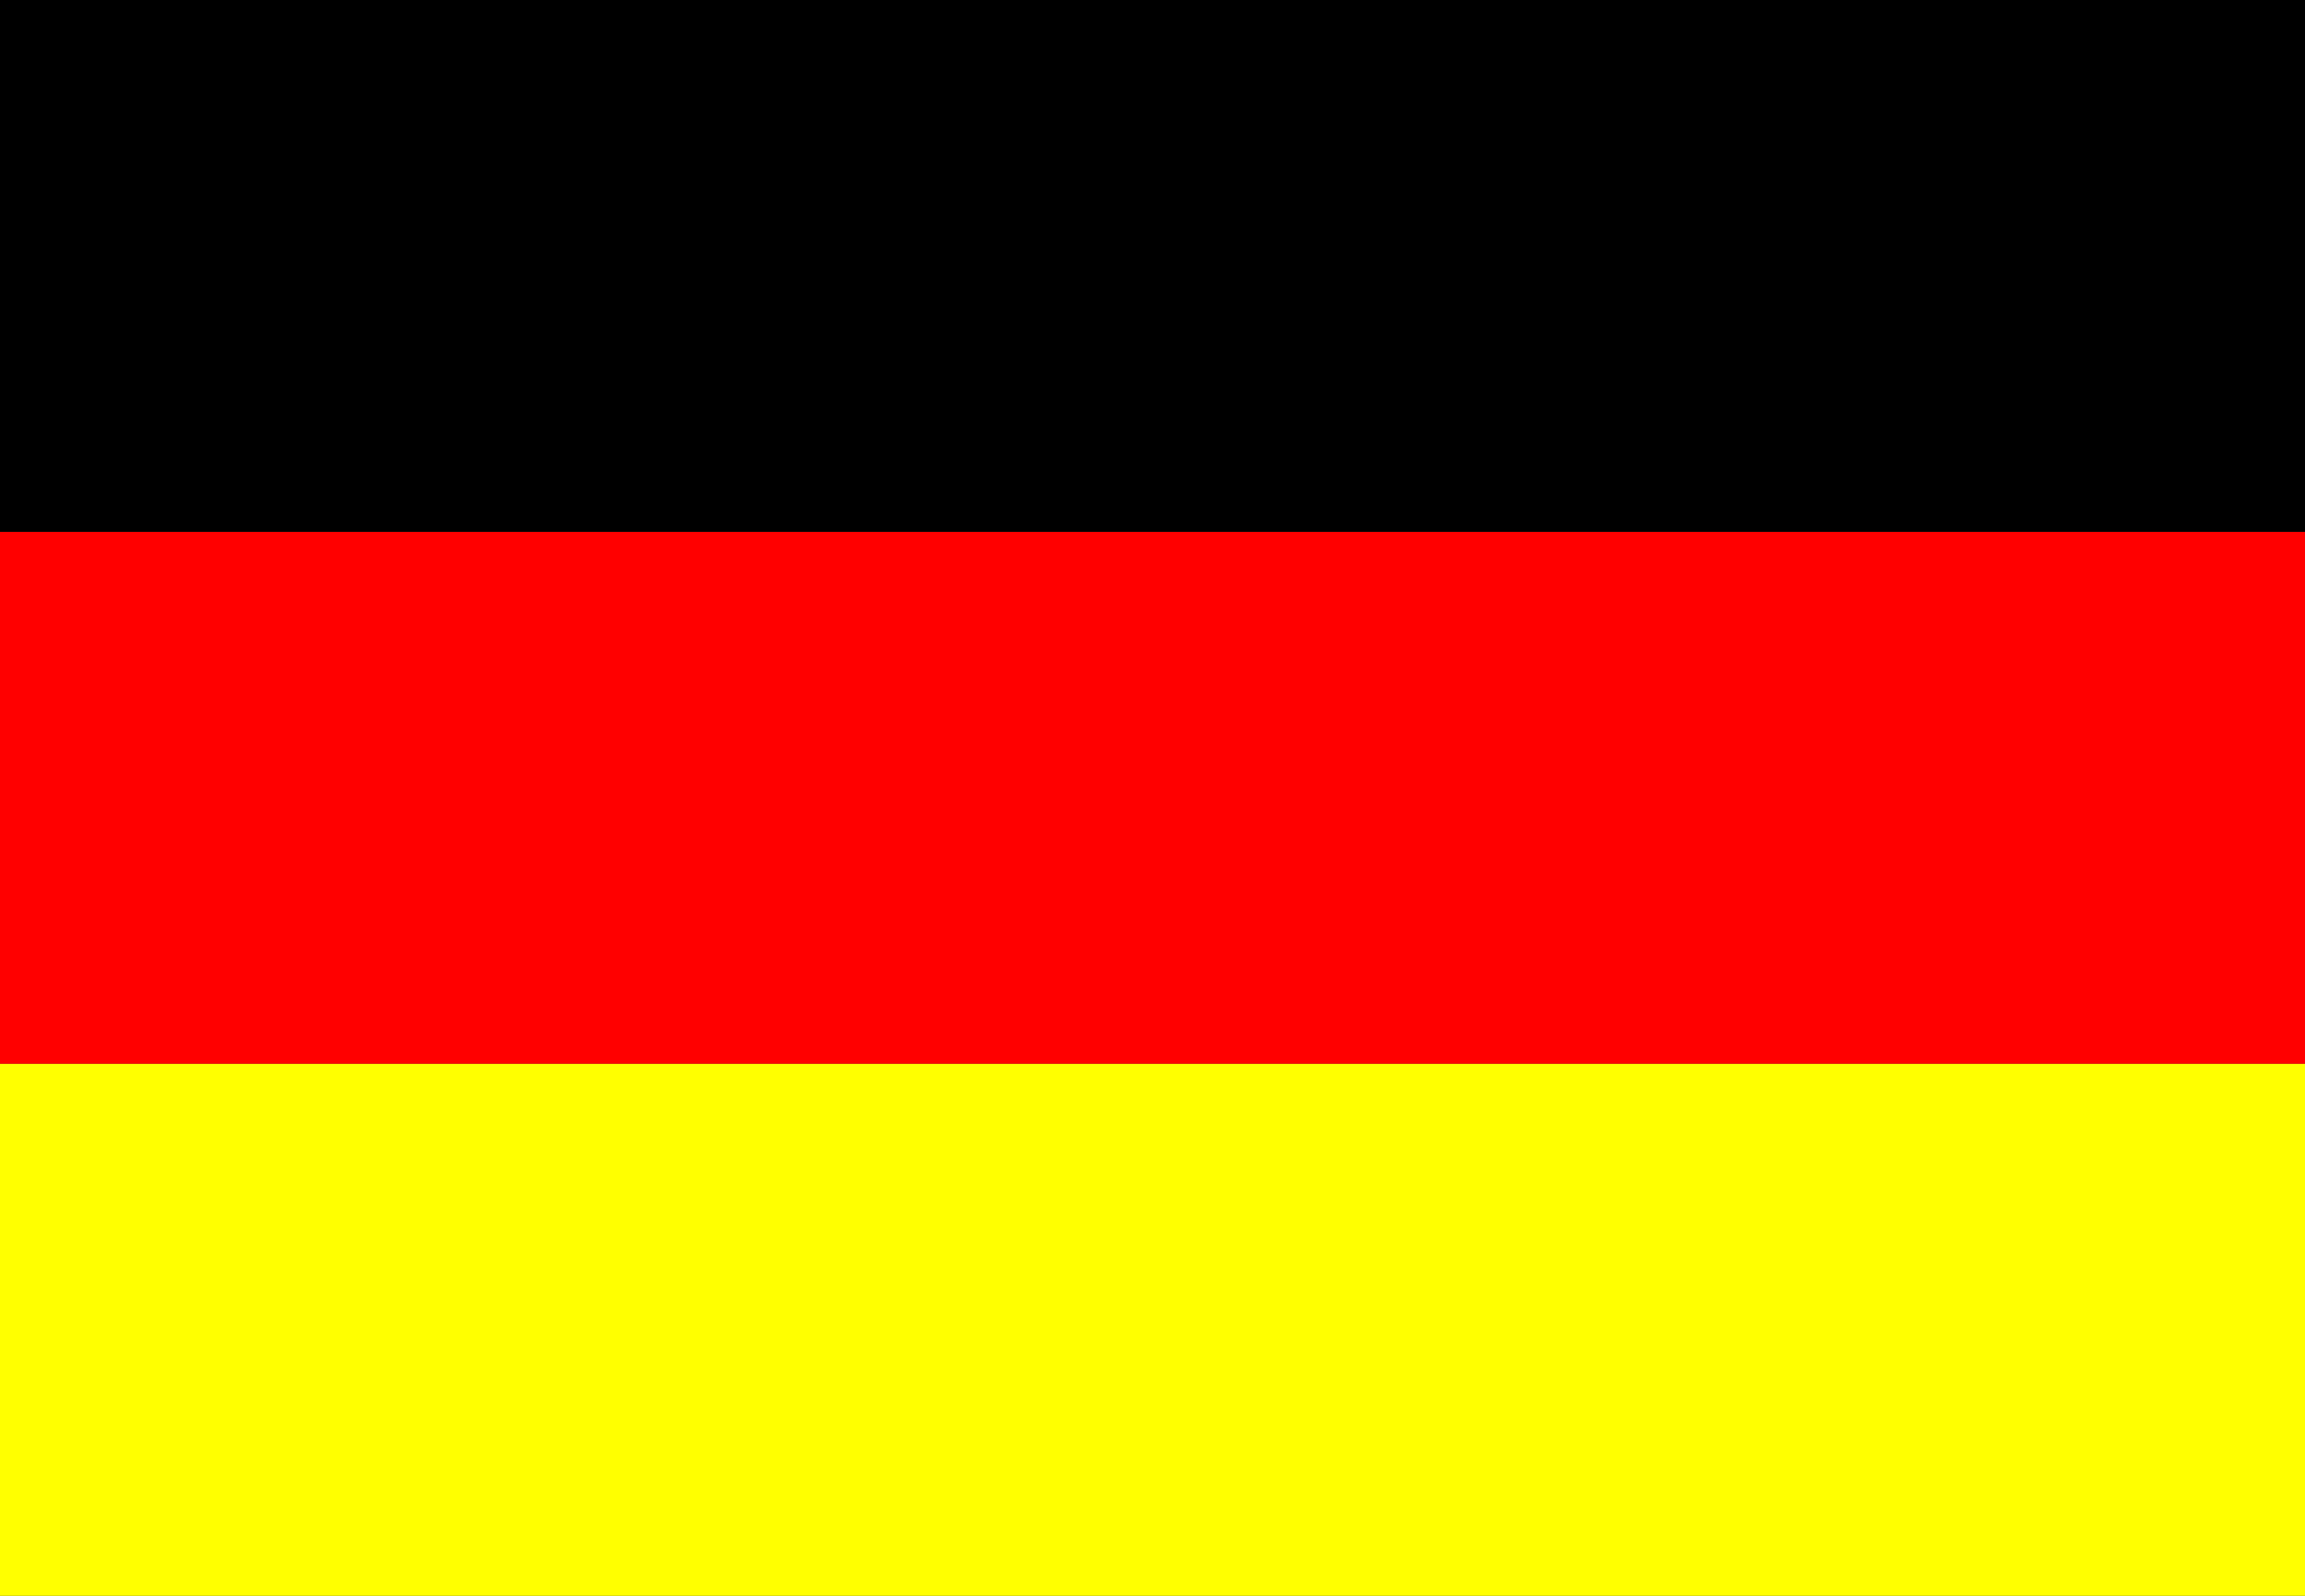
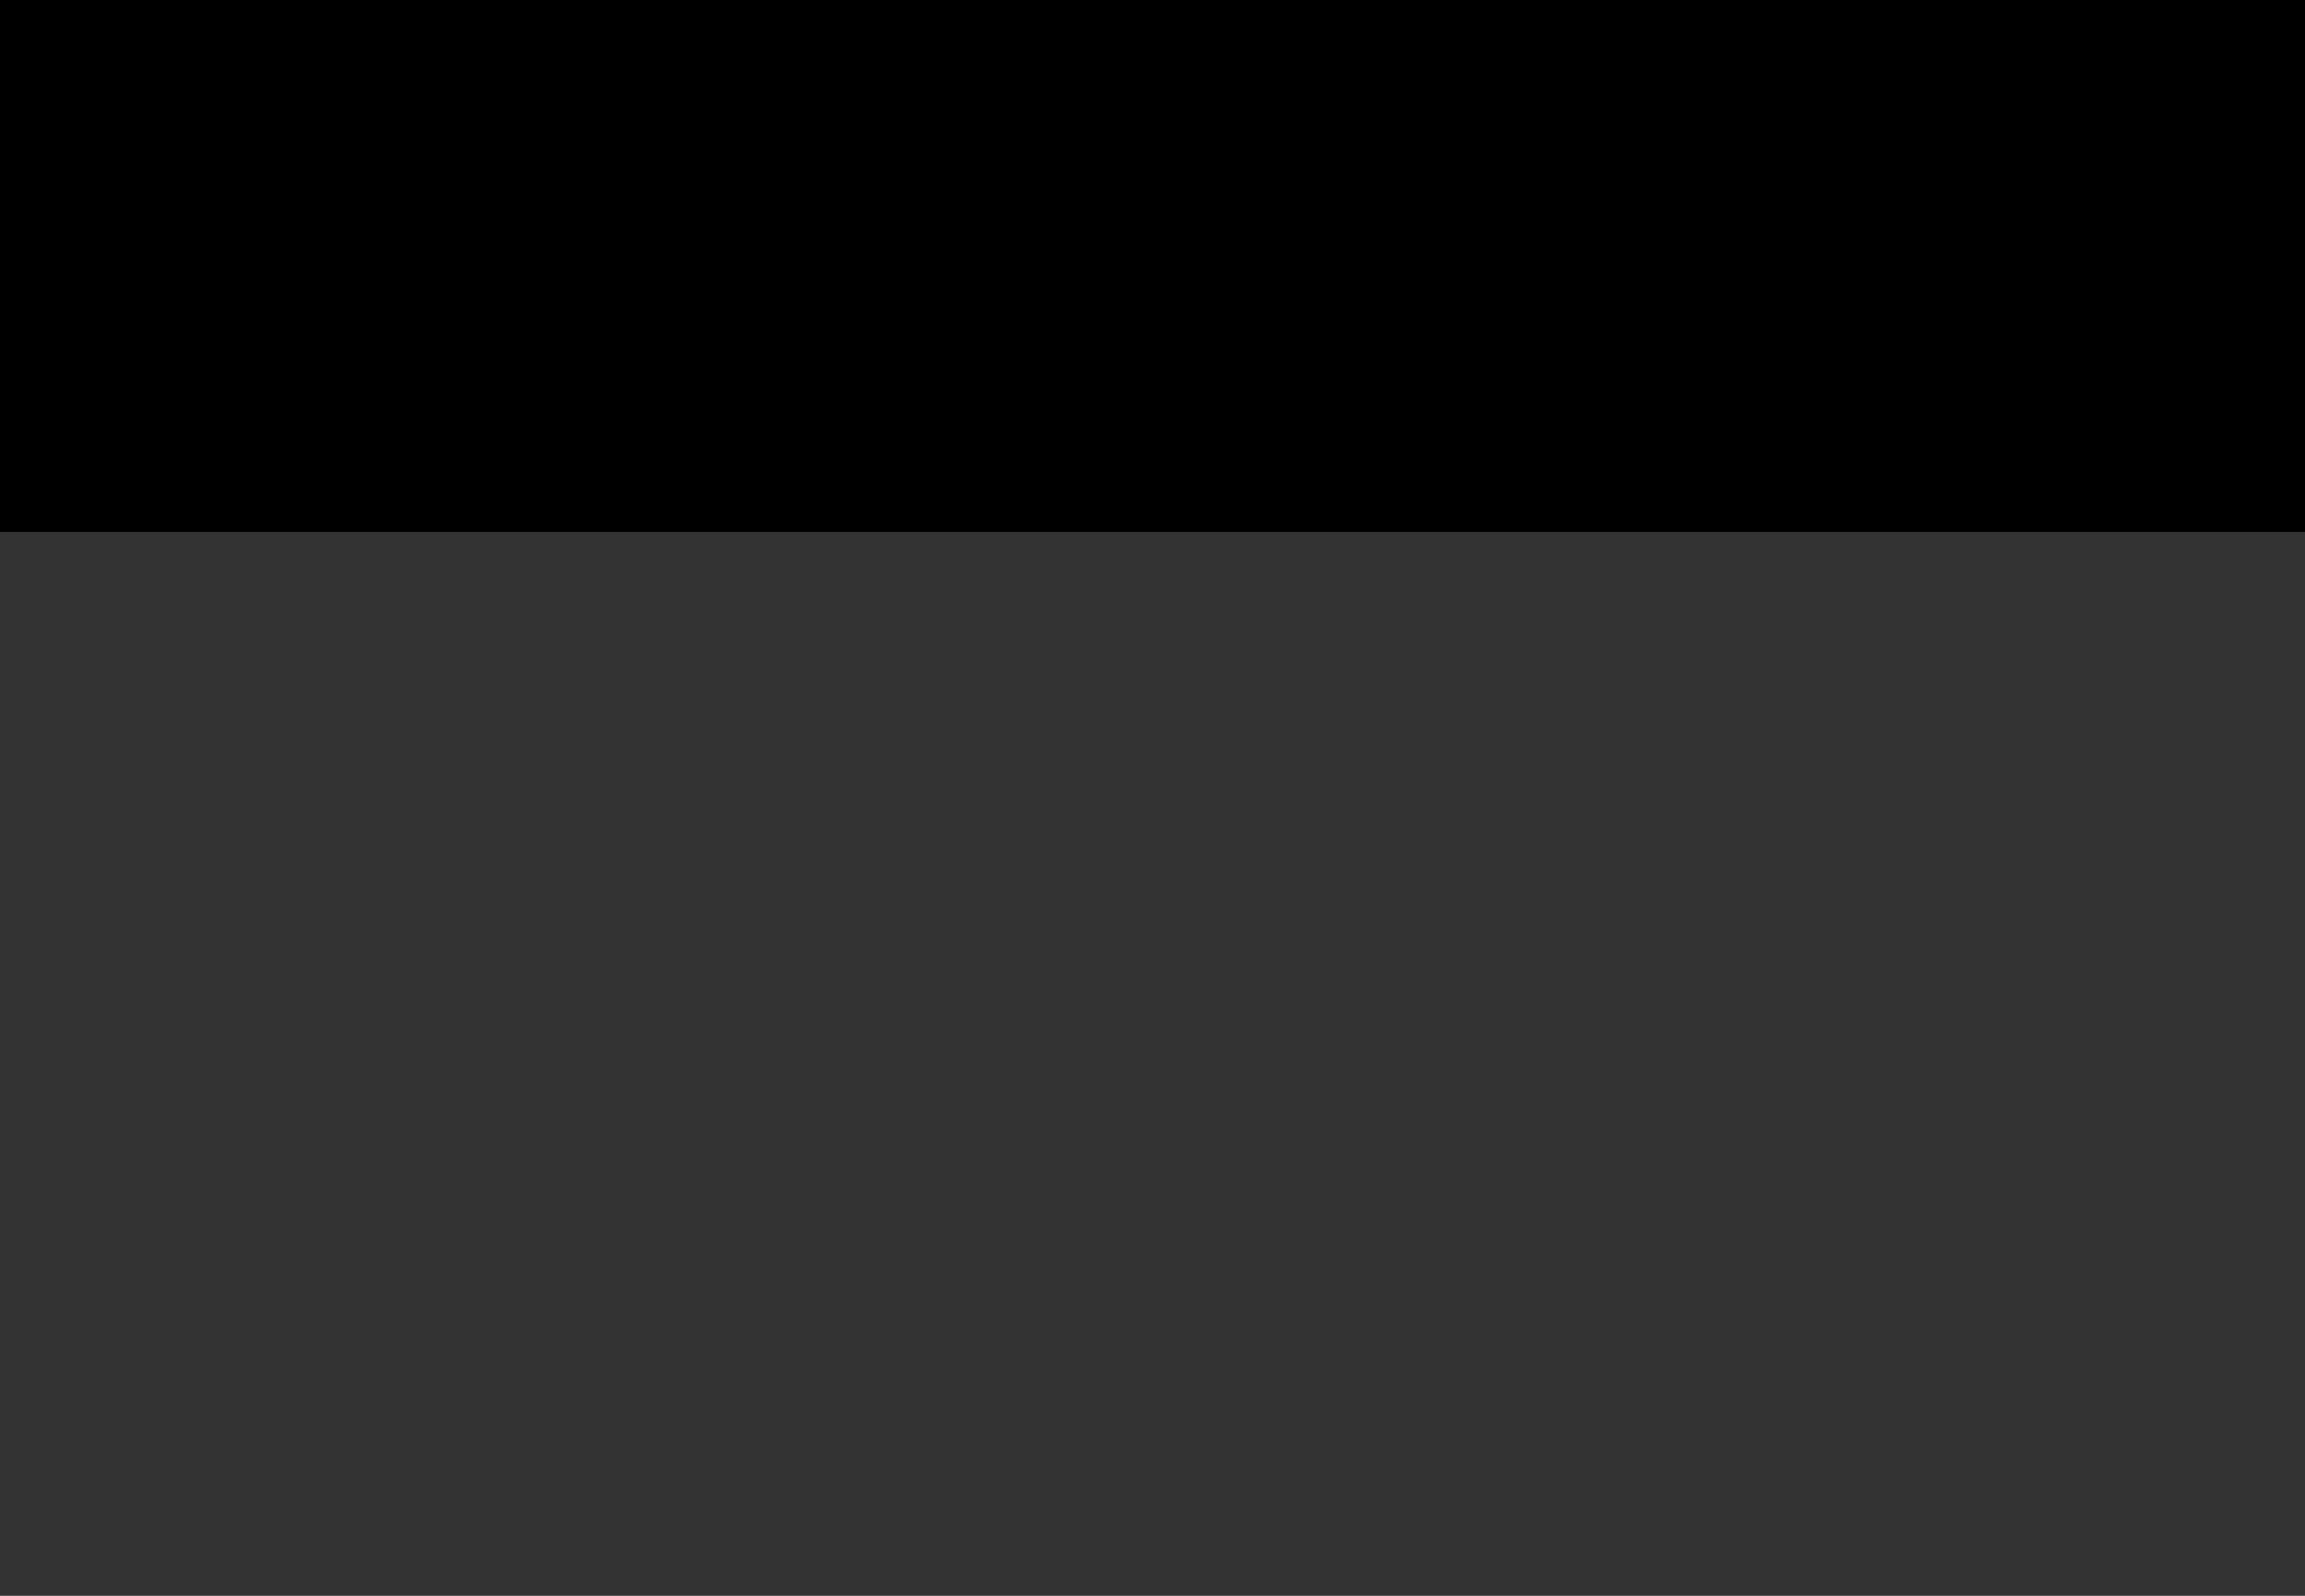
<svg xmlns="http://www.w3.org/2000/svg" xmlns:ns1="http://ns.adobe.com/AdobeIllustrator/10.0/" version="1.1" id="Flagge" x="0px" y="0px" viewBox="0 0 65 45" style="enable-background:new 0 0 65 45;" xml:space="preserve">
  <rect x="0" y="0" width="65" height="45" fill="#333333" stroke="none" />
  <style type="text/css">
	.st0{fill:#FF0000;}
	.st1{fill:#FFFF00;}
</style>
  <switch>
    <g ns1:extraneous="self">
      <g>
        <rect x="0" width="65" height="15" />
      </g>
      <g>
-         <rect x="0" y="15" class="st0" width="65" height="15" />
-       </g>
+         </g>
      <g>
-         <rect x="0" y="30" class="st1" width="65" height="15" />
-       </g>
+         </g>
    </g>
  </switch>
</svg>